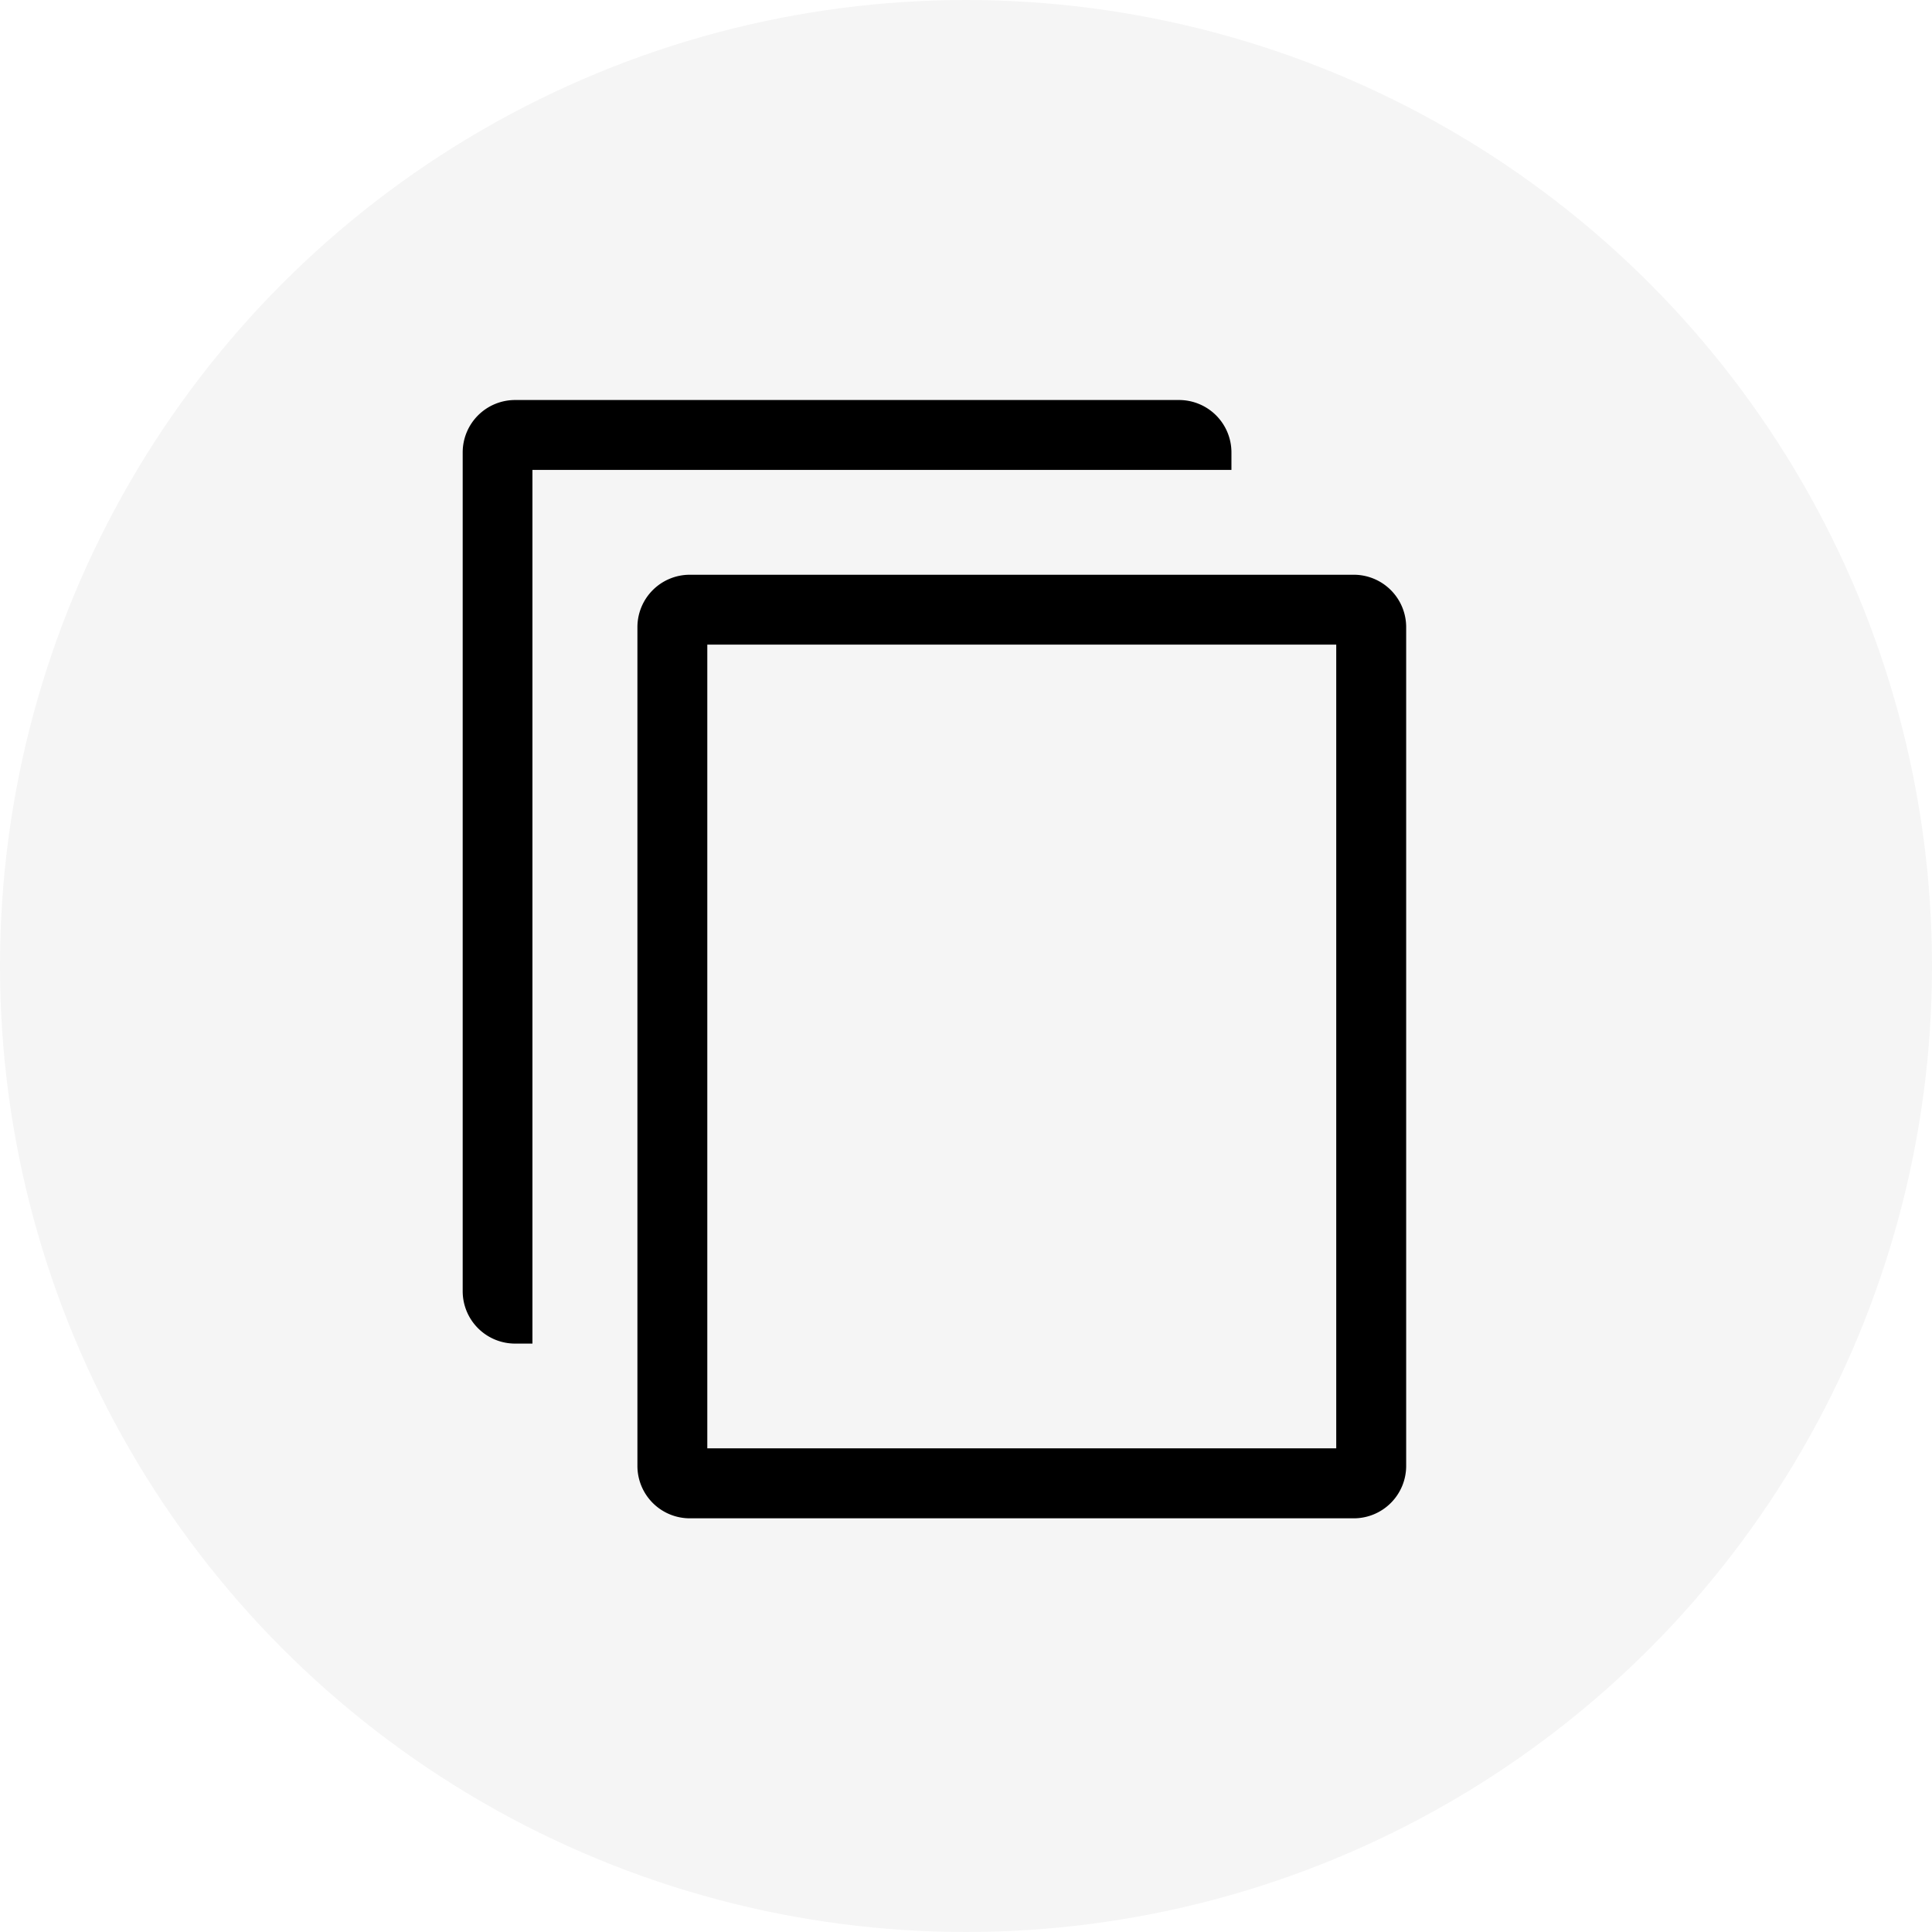
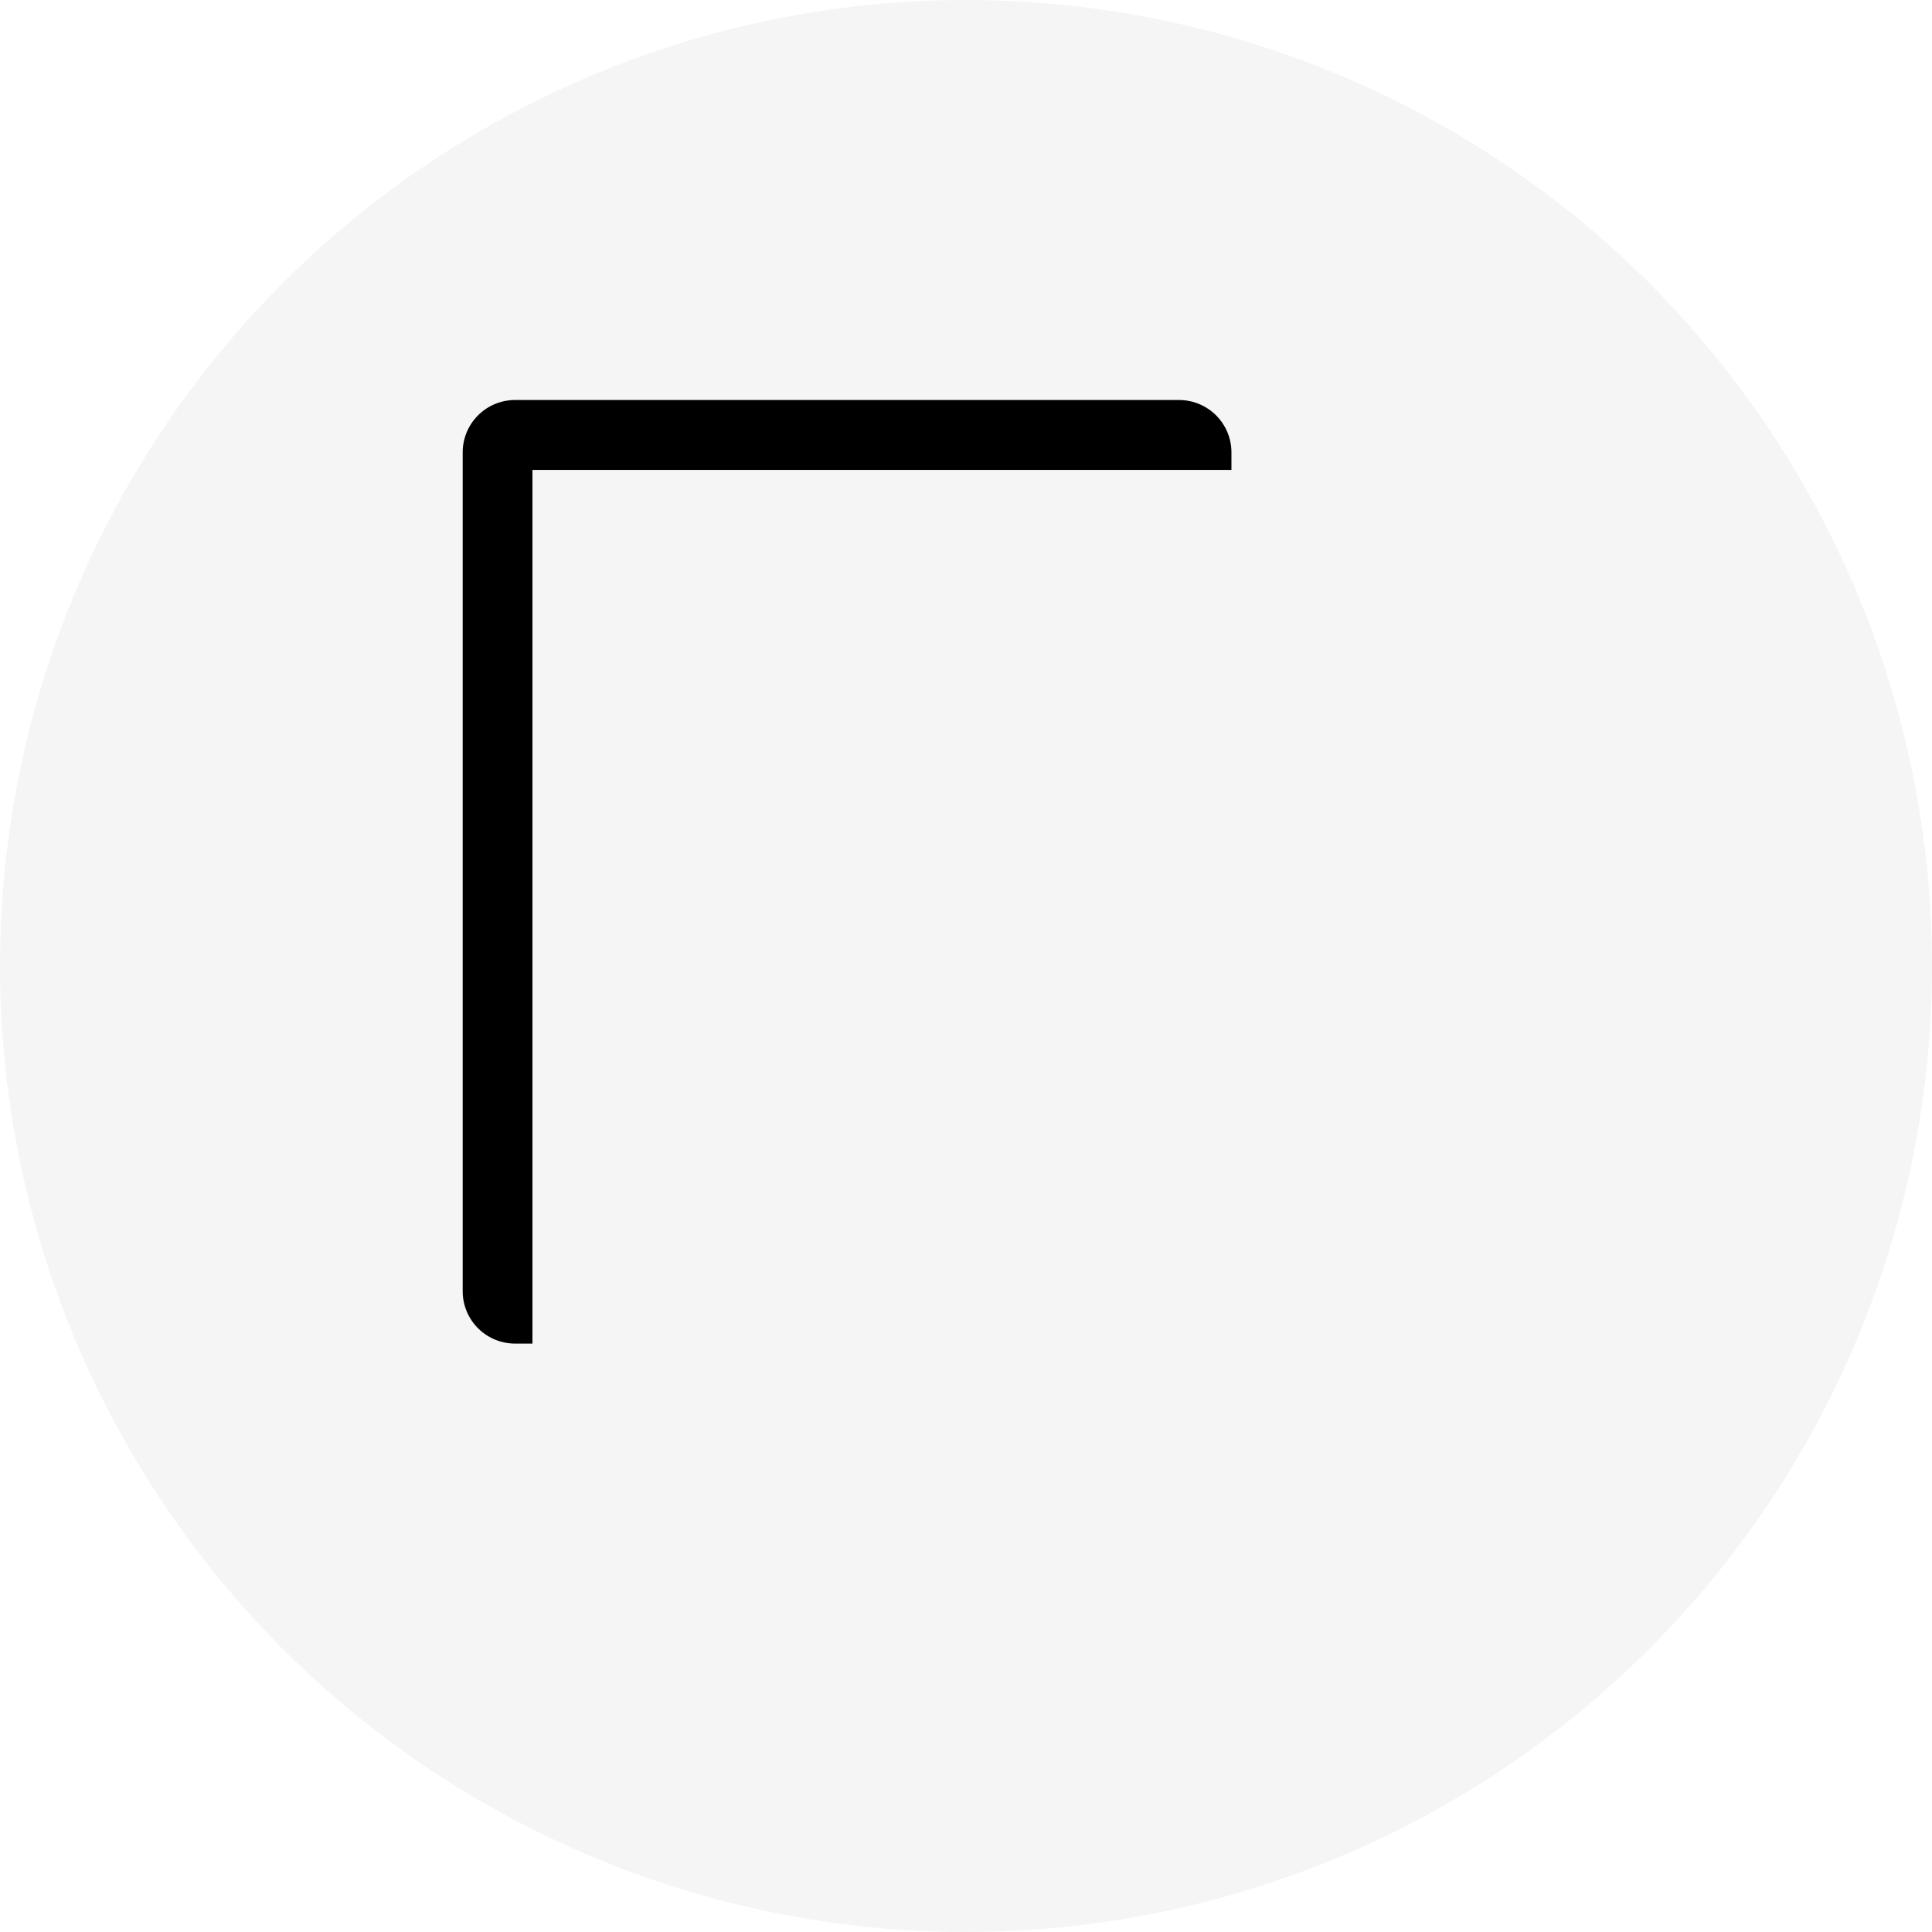
<svg xmlns="http://www.w3.org/2000/svg" id="Group_173509" data-name="Group 173509" width="41" height="41" viewBox="0 0 41 41">
  <circle id="Ellipse_9" data-name="Ellipse 9" cx="20.5" cy="20.5" r="20.5" fill="rgba(0,0,0,0.04)" />
  <g id="copy-line" transform="translate(9.819 8.489)">
-     <path id="Path_37971" data-name="Path 37971" d="M63.172,37.31H49.082a1.112,1.112,0,0,0-1.112,1.112v17.8a1.112,1.112,0,0,0,1.112,1.112H63.172a1.112,1.112,0,0,0,1.112-1.112v-17.8A1.112,1.112,0,0,0,63.172,37.31ZM62.8,55.849H49.453V38.793H62.8Z" transform="translate(-44.262 -33.602)" />
    <path id="Path_37972" data-name="Path 37972" d="M37.634,11.772a1.112,1.112,0,0,0-1.112-1.112H22.432a1.112,1.112,0,0,0-1.112,1.112v17.8a1.112,1.112,0,0,0,1.112,1.112H22.8V12.143H37.634Z" transform="translate(-21.32 -10.66)" />
  </g>
</svg>